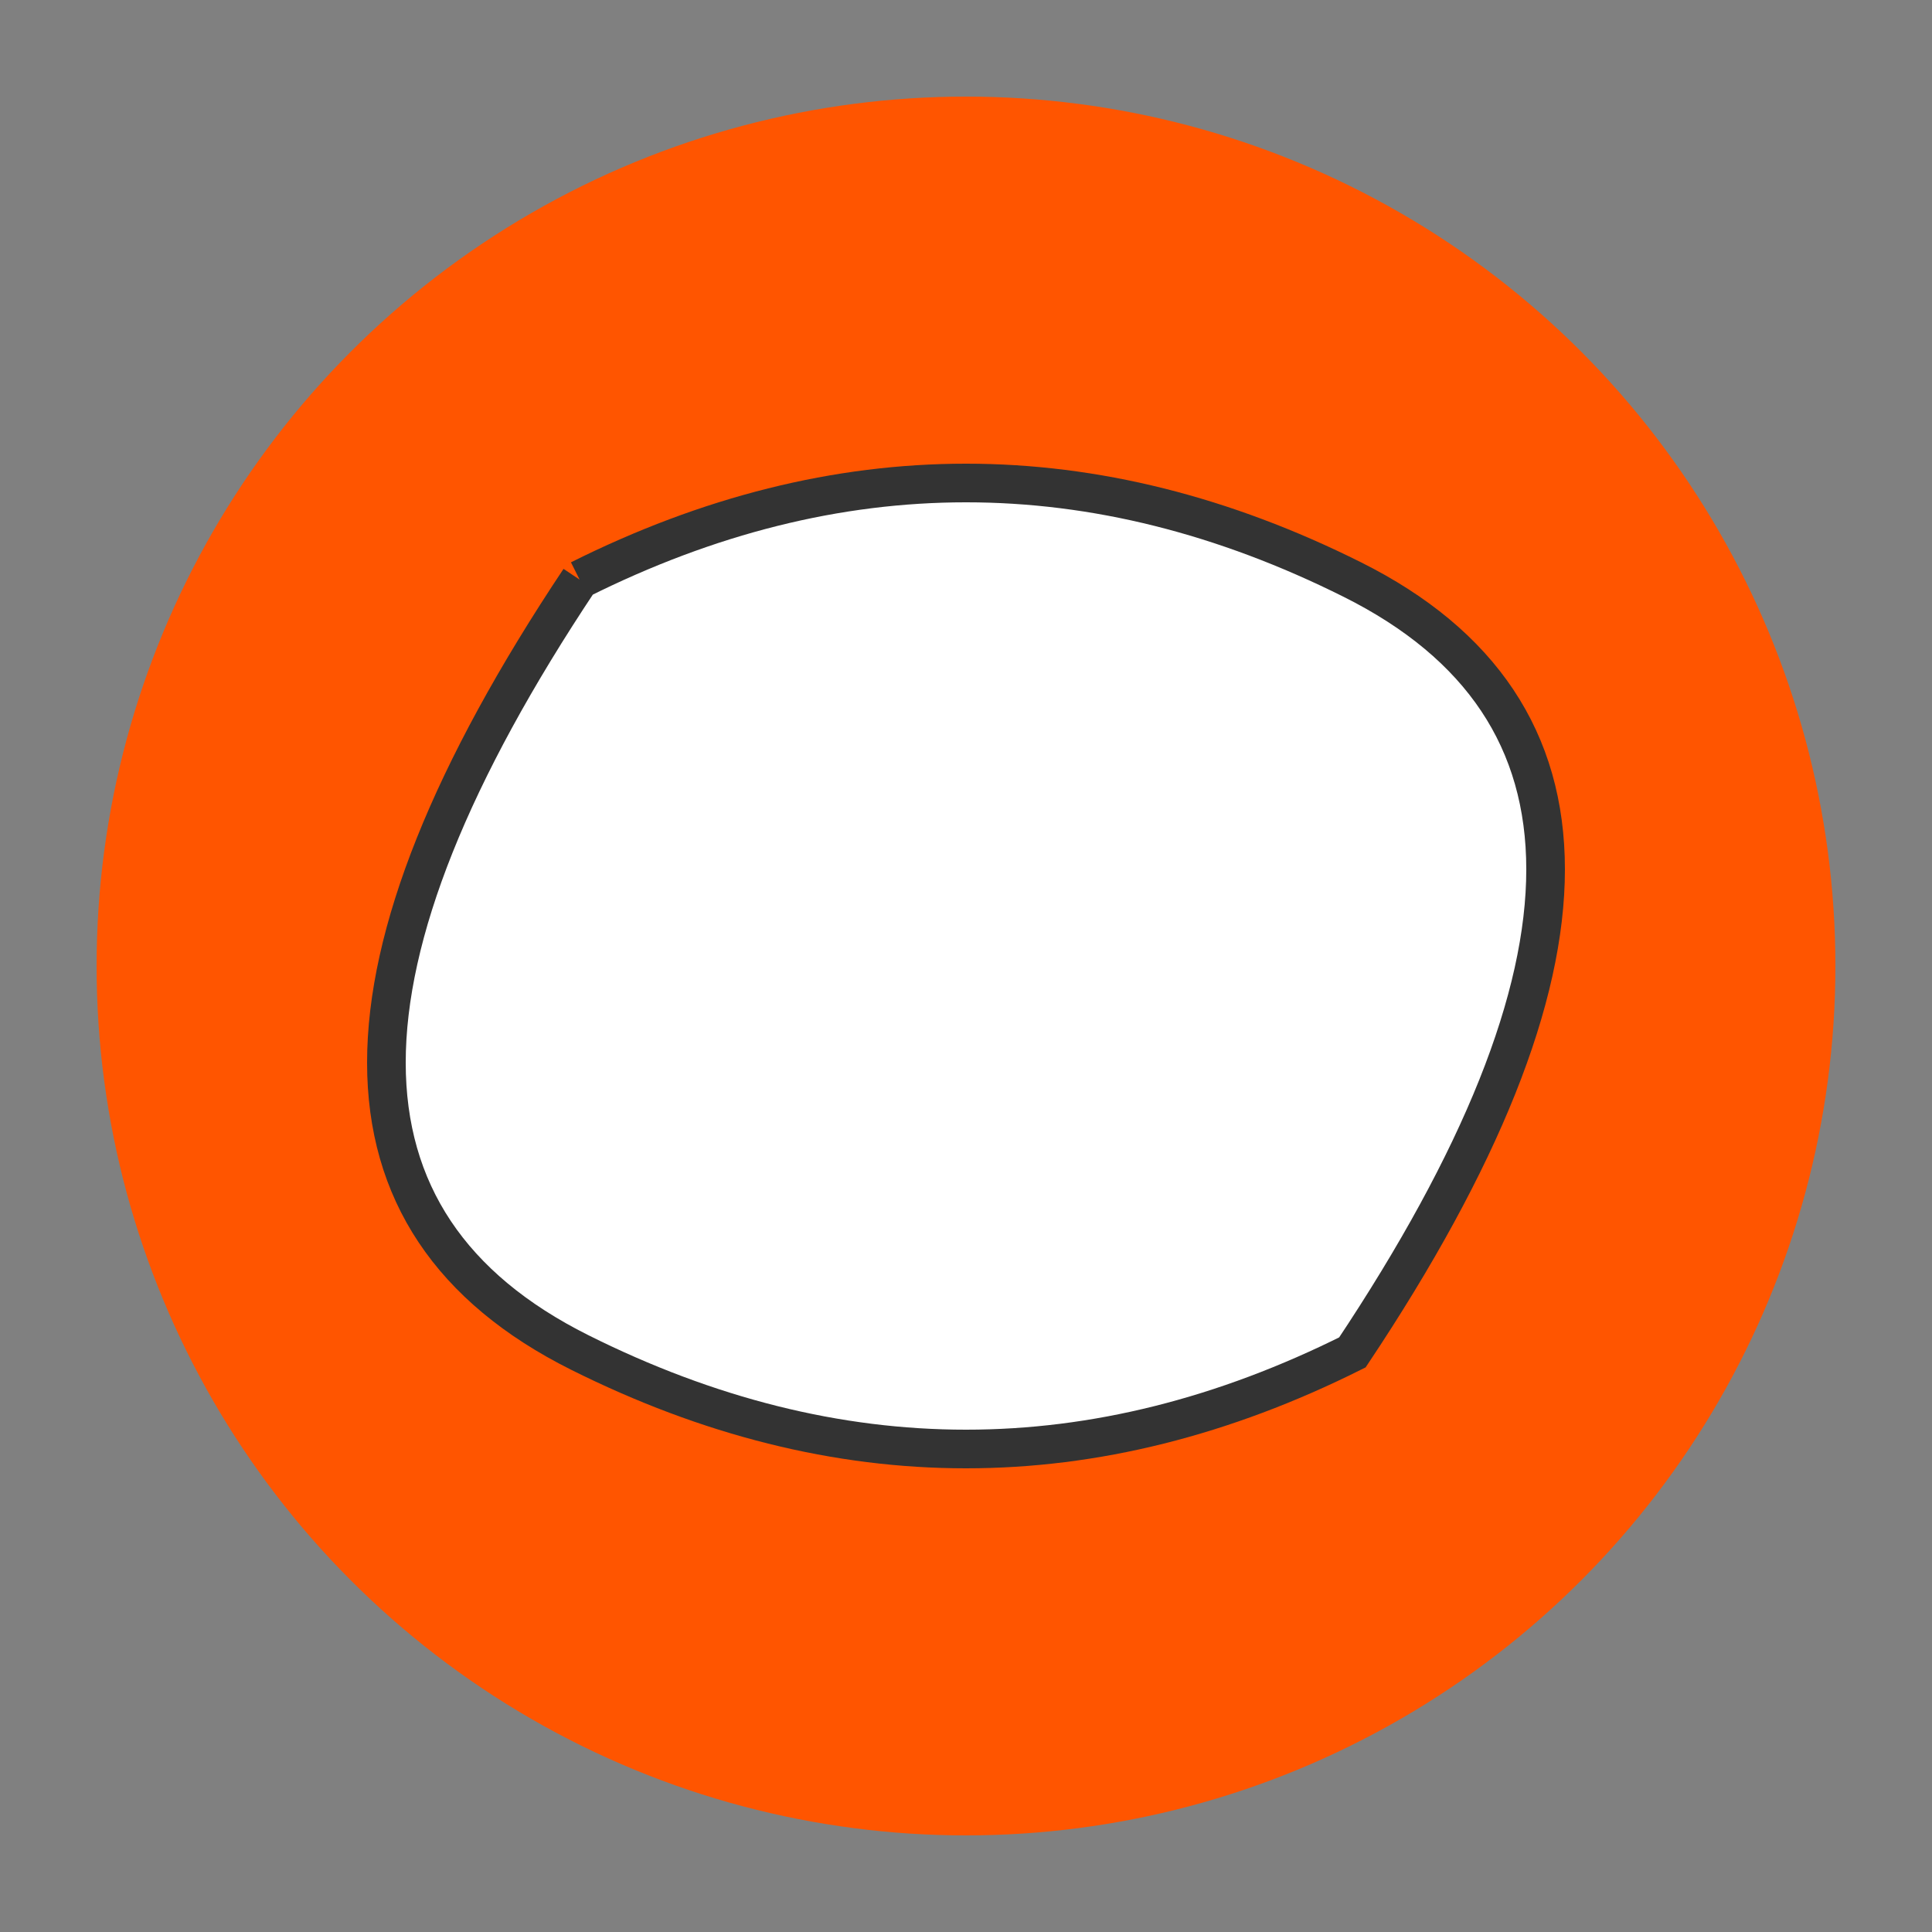
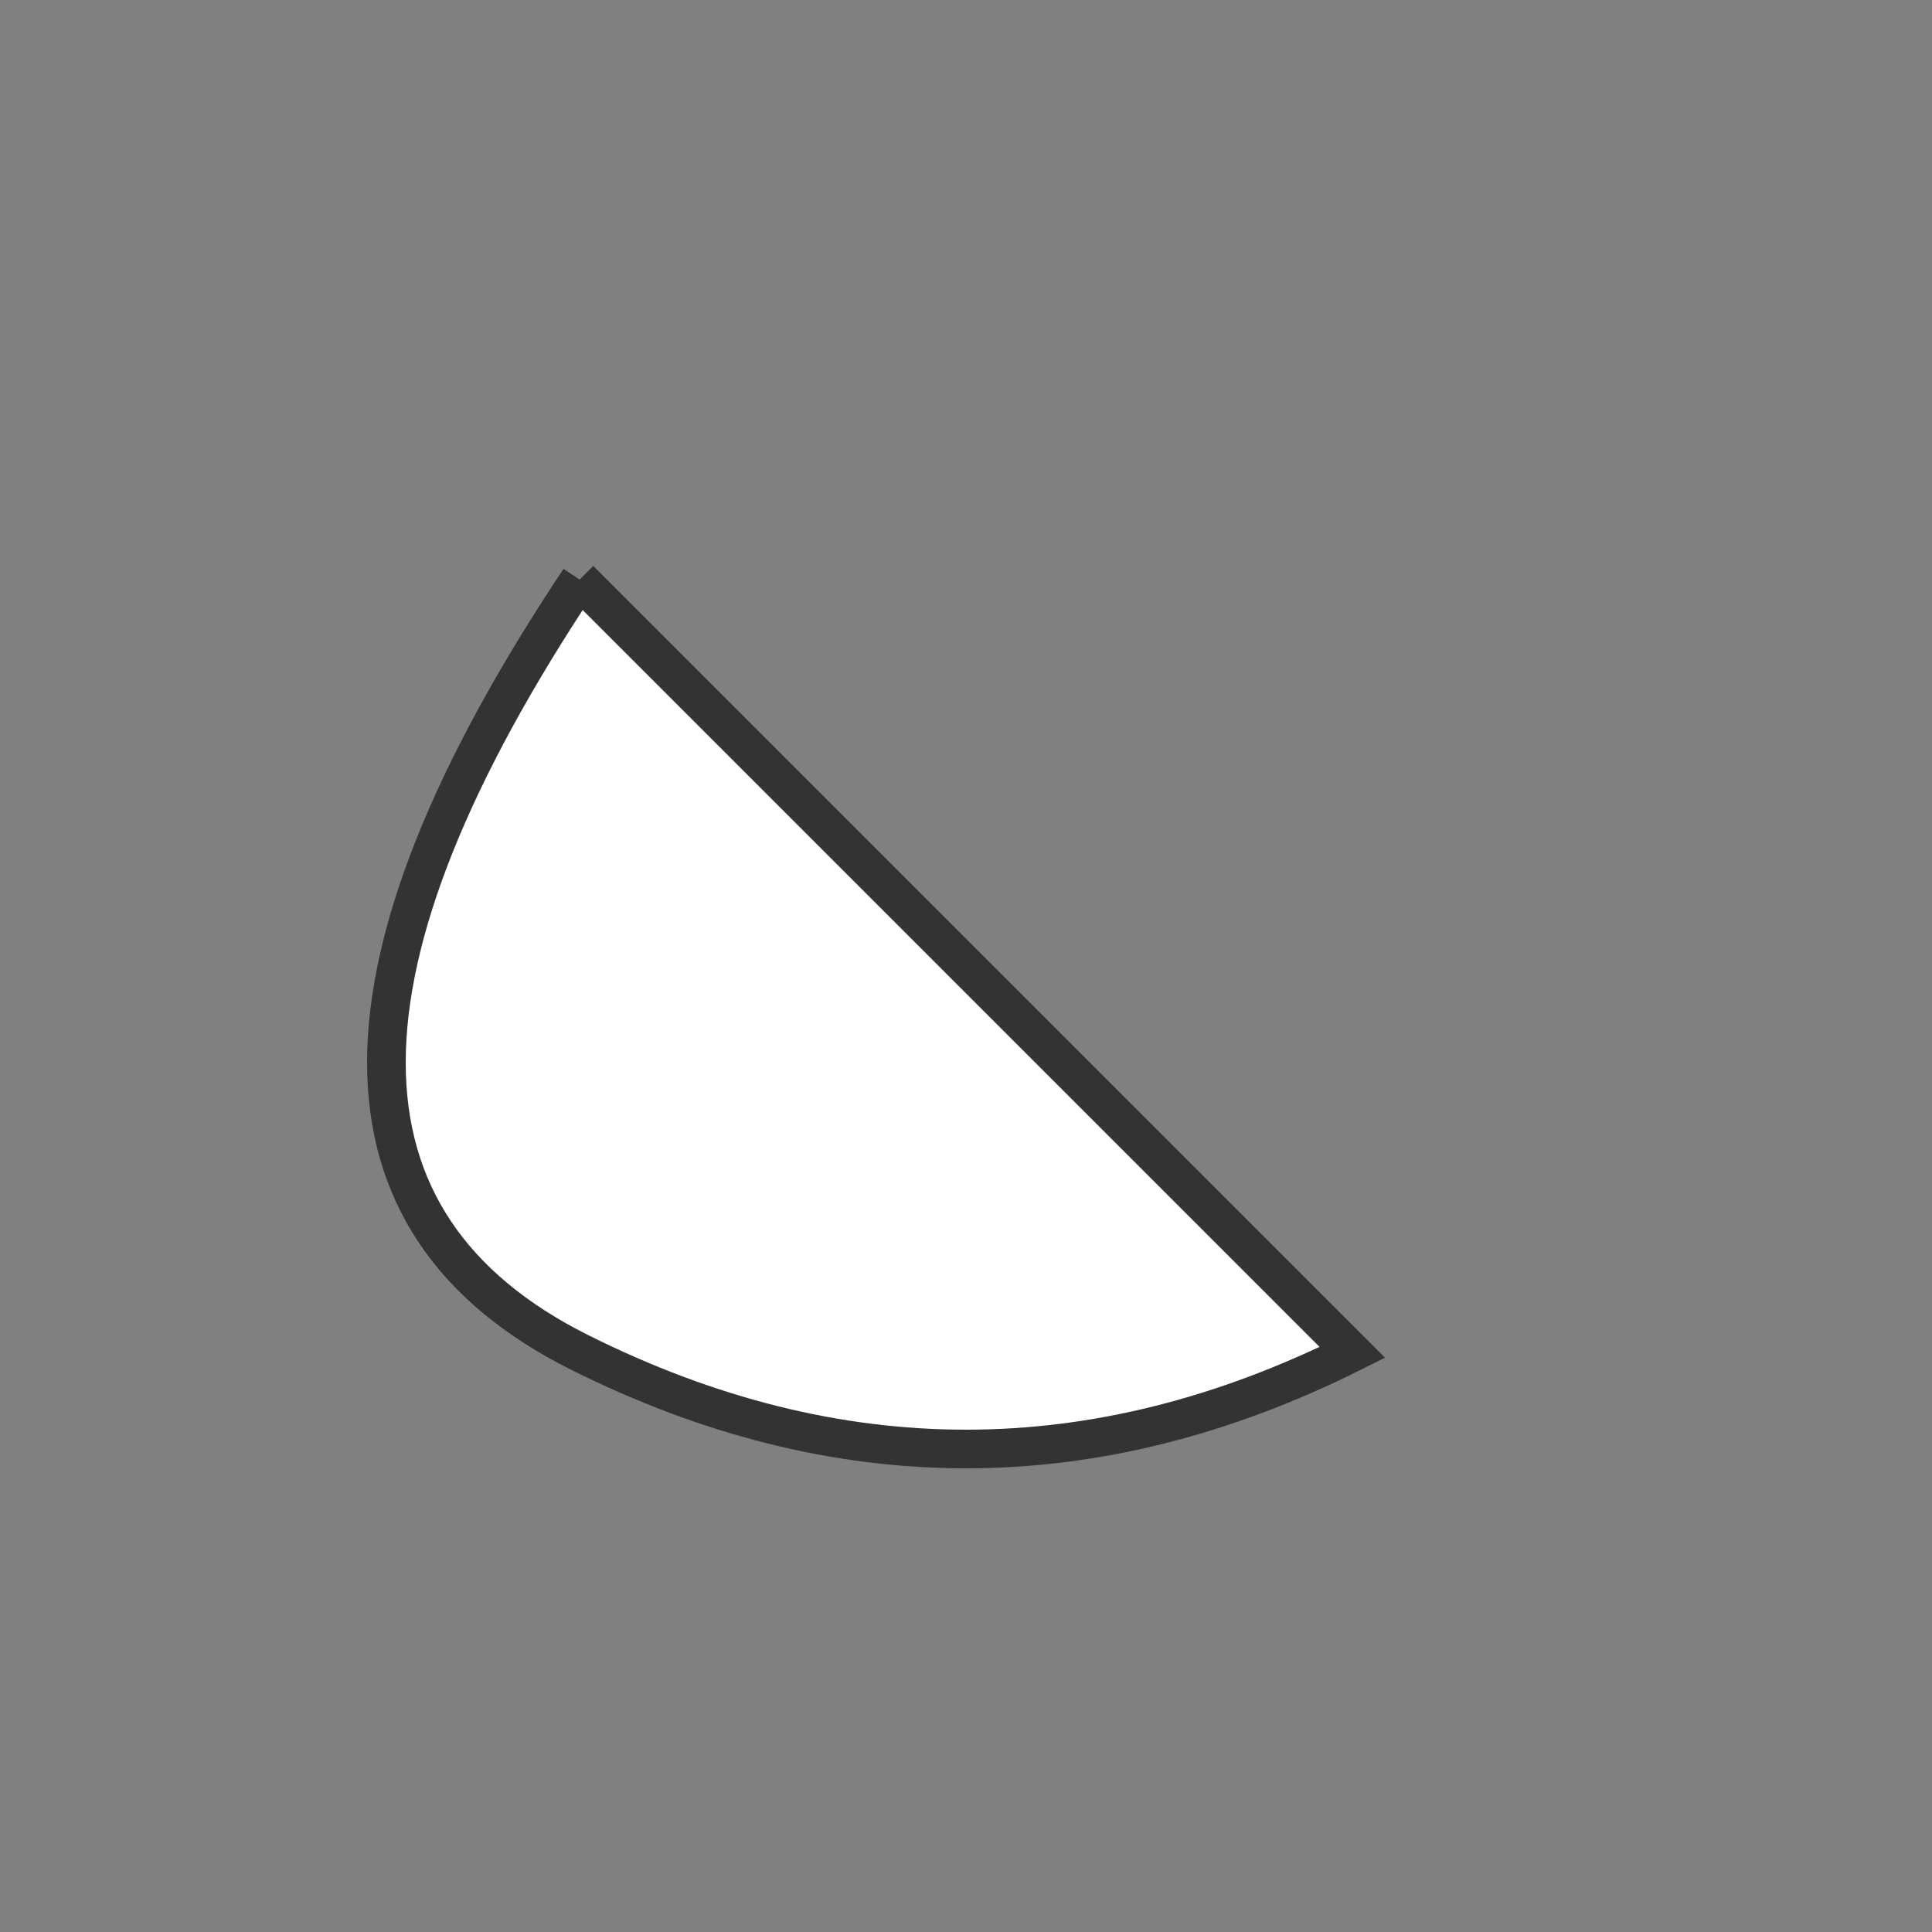
<svg xmlns="http://www.w3.org/2000/svg" viewBox="0 0 100 100">
  <rect x="0" y="0" width="100" height="100" fill="#808080" stroke="none" />
-   <circle cx="50" cy="50" r="45" fill="#ff5500" />
-   <path d="M30,30 Q50,20 70,30 T70,70 Q50,80 30,70 T30,30" fill="white" stroke="#333" stroke-width="2" />
+   <path d="M30,30 T70,70 Q50,80 30,70 T30,30" fill="white" stroke="#333" stroke-width="2" />
</svg>